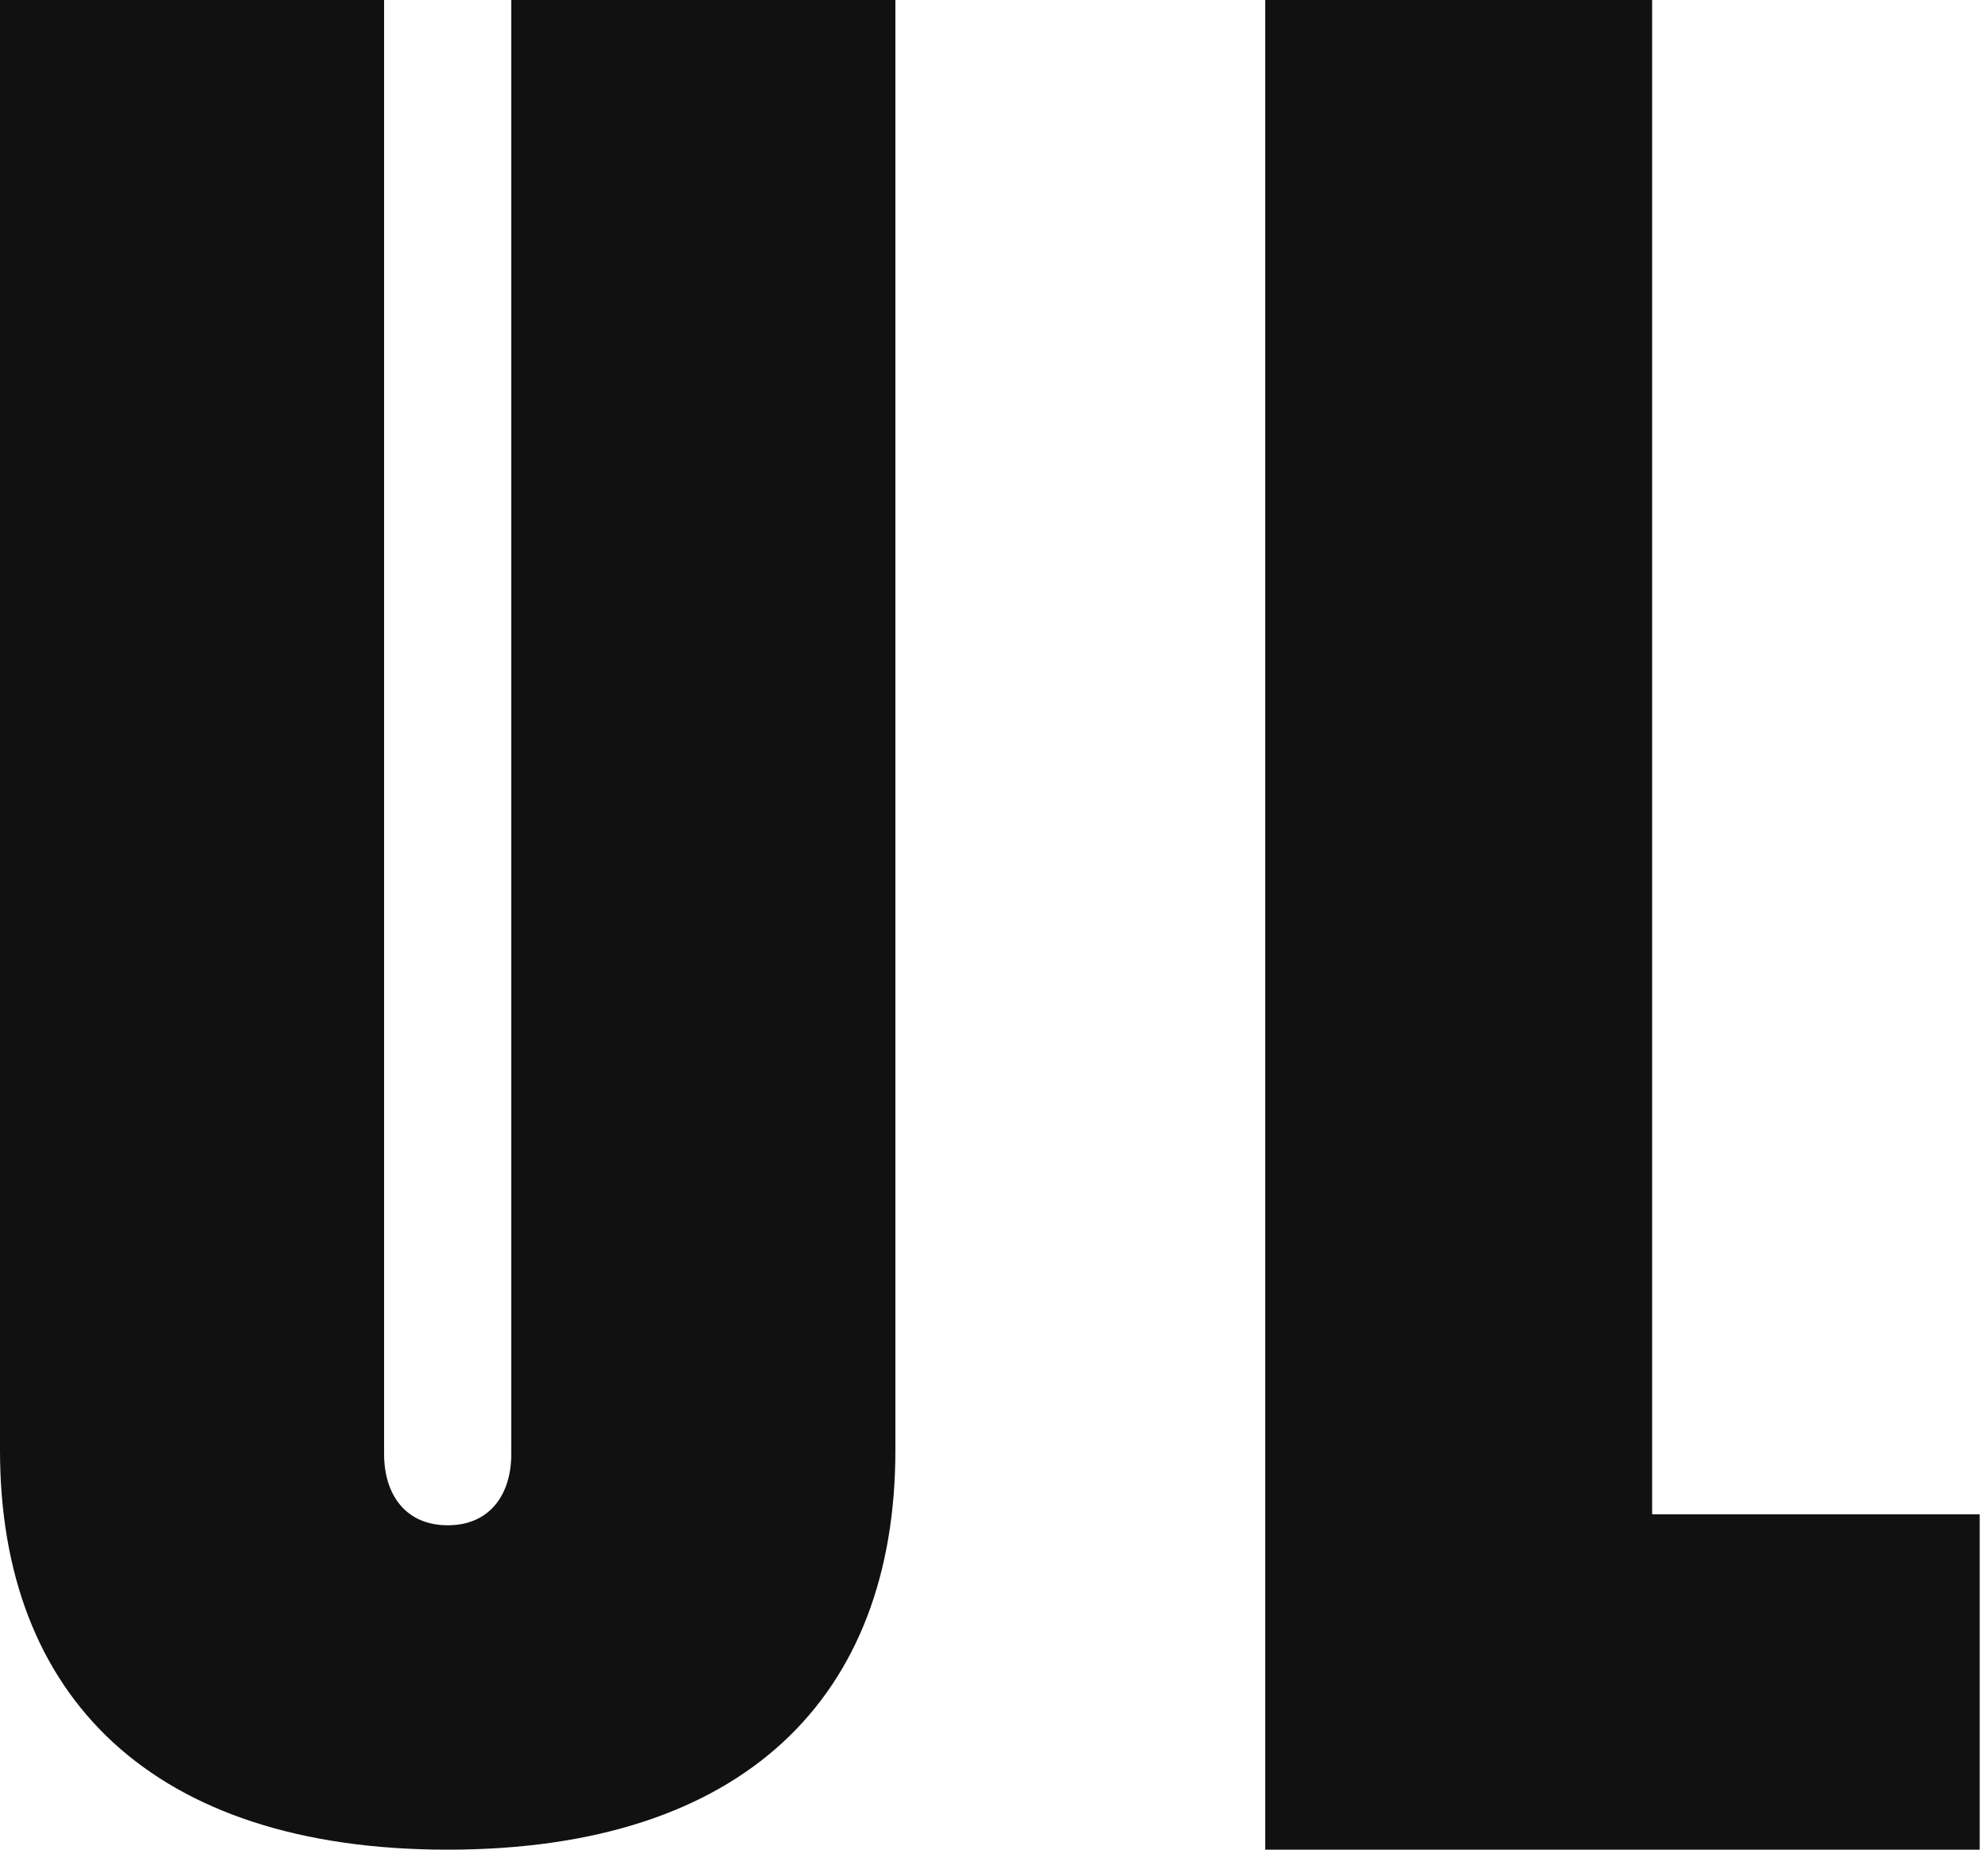
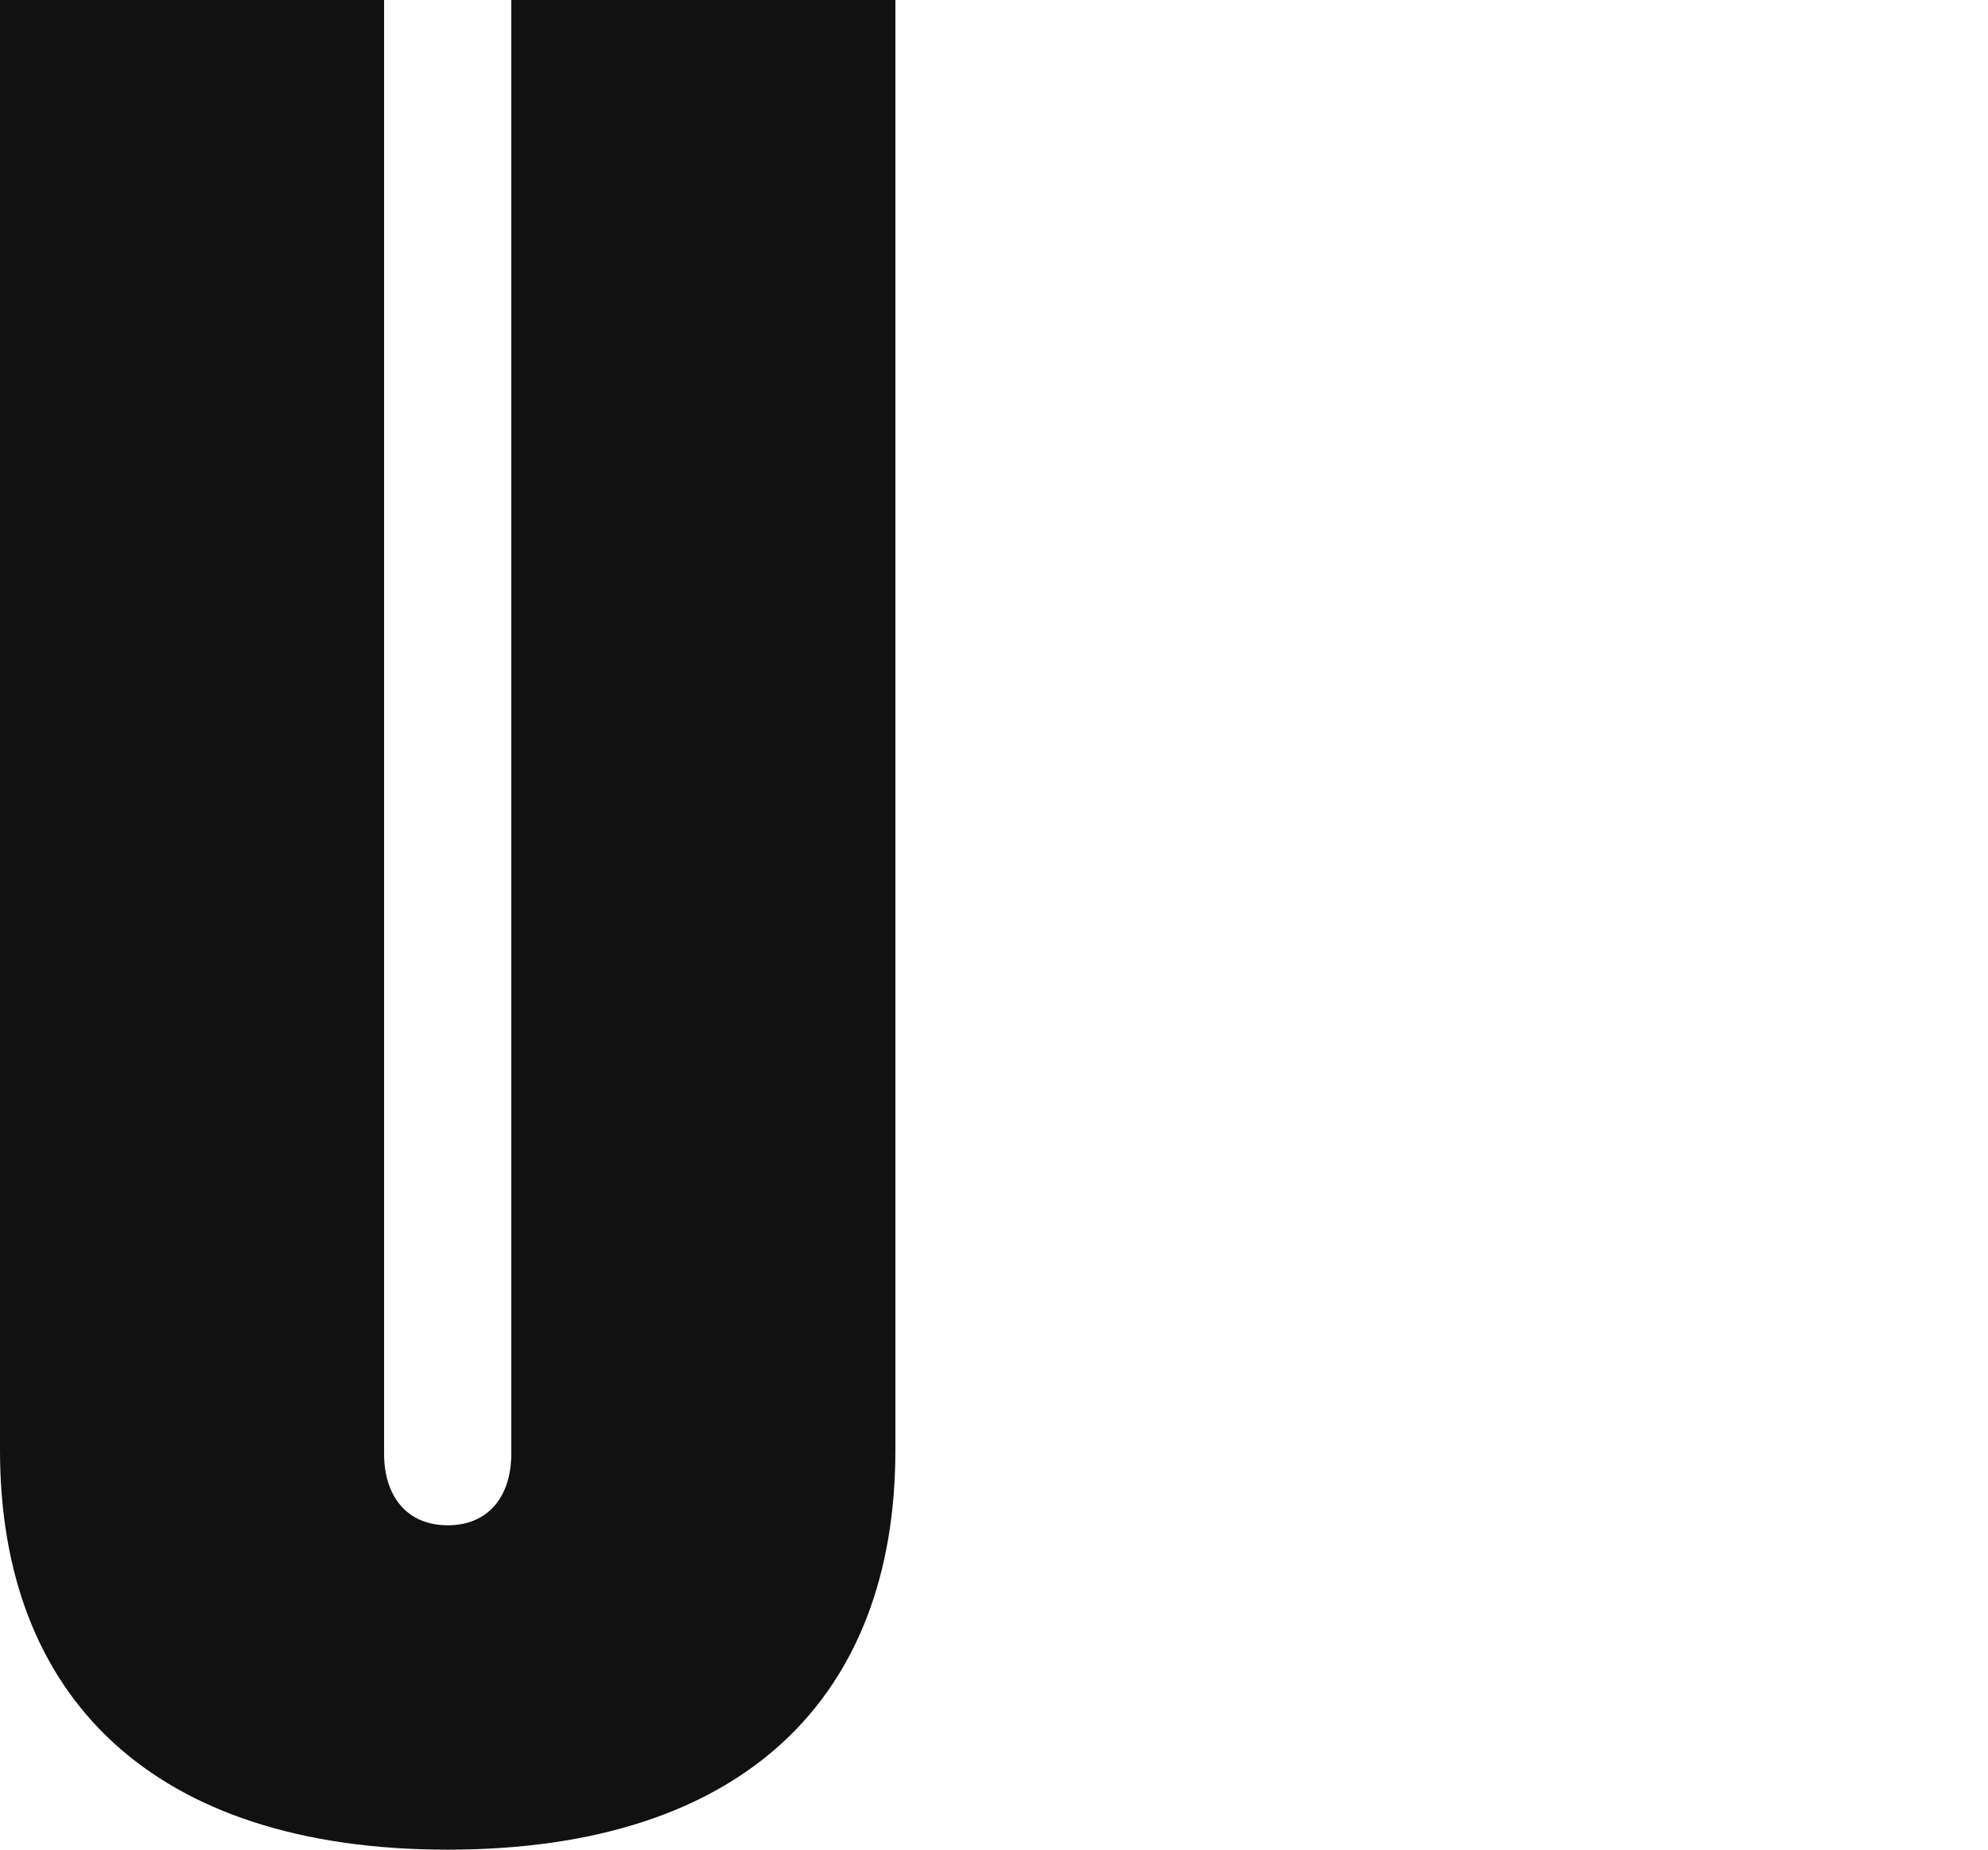
<svg xmlns="http://www.w3.org/2000/svg" fill="none" height="100%" overflow="visible" preserveAspectRatio="none" style="display: block;" viewBox="0 0 86 80" width="100%">
  <g id="Group 10121302">
    <path d="M19.367 80C6.602 80 0 73.397 0 62.724V0H16.616V62.889C16.616 64.649 17.552 65.97 19.367 65.97C21.183 65.97 22.118 64.649 22.118 62.889V0H38.734V62.724C38.734 73.397 32.187 80 19.367 80Z" fill="#111111" id="Vector" />
-     <path d="M54.734 80V0H71.471V65.495H85.641V80H54.734Z" fill="#111111" id="Vector_2" />
  </g>
</svg>